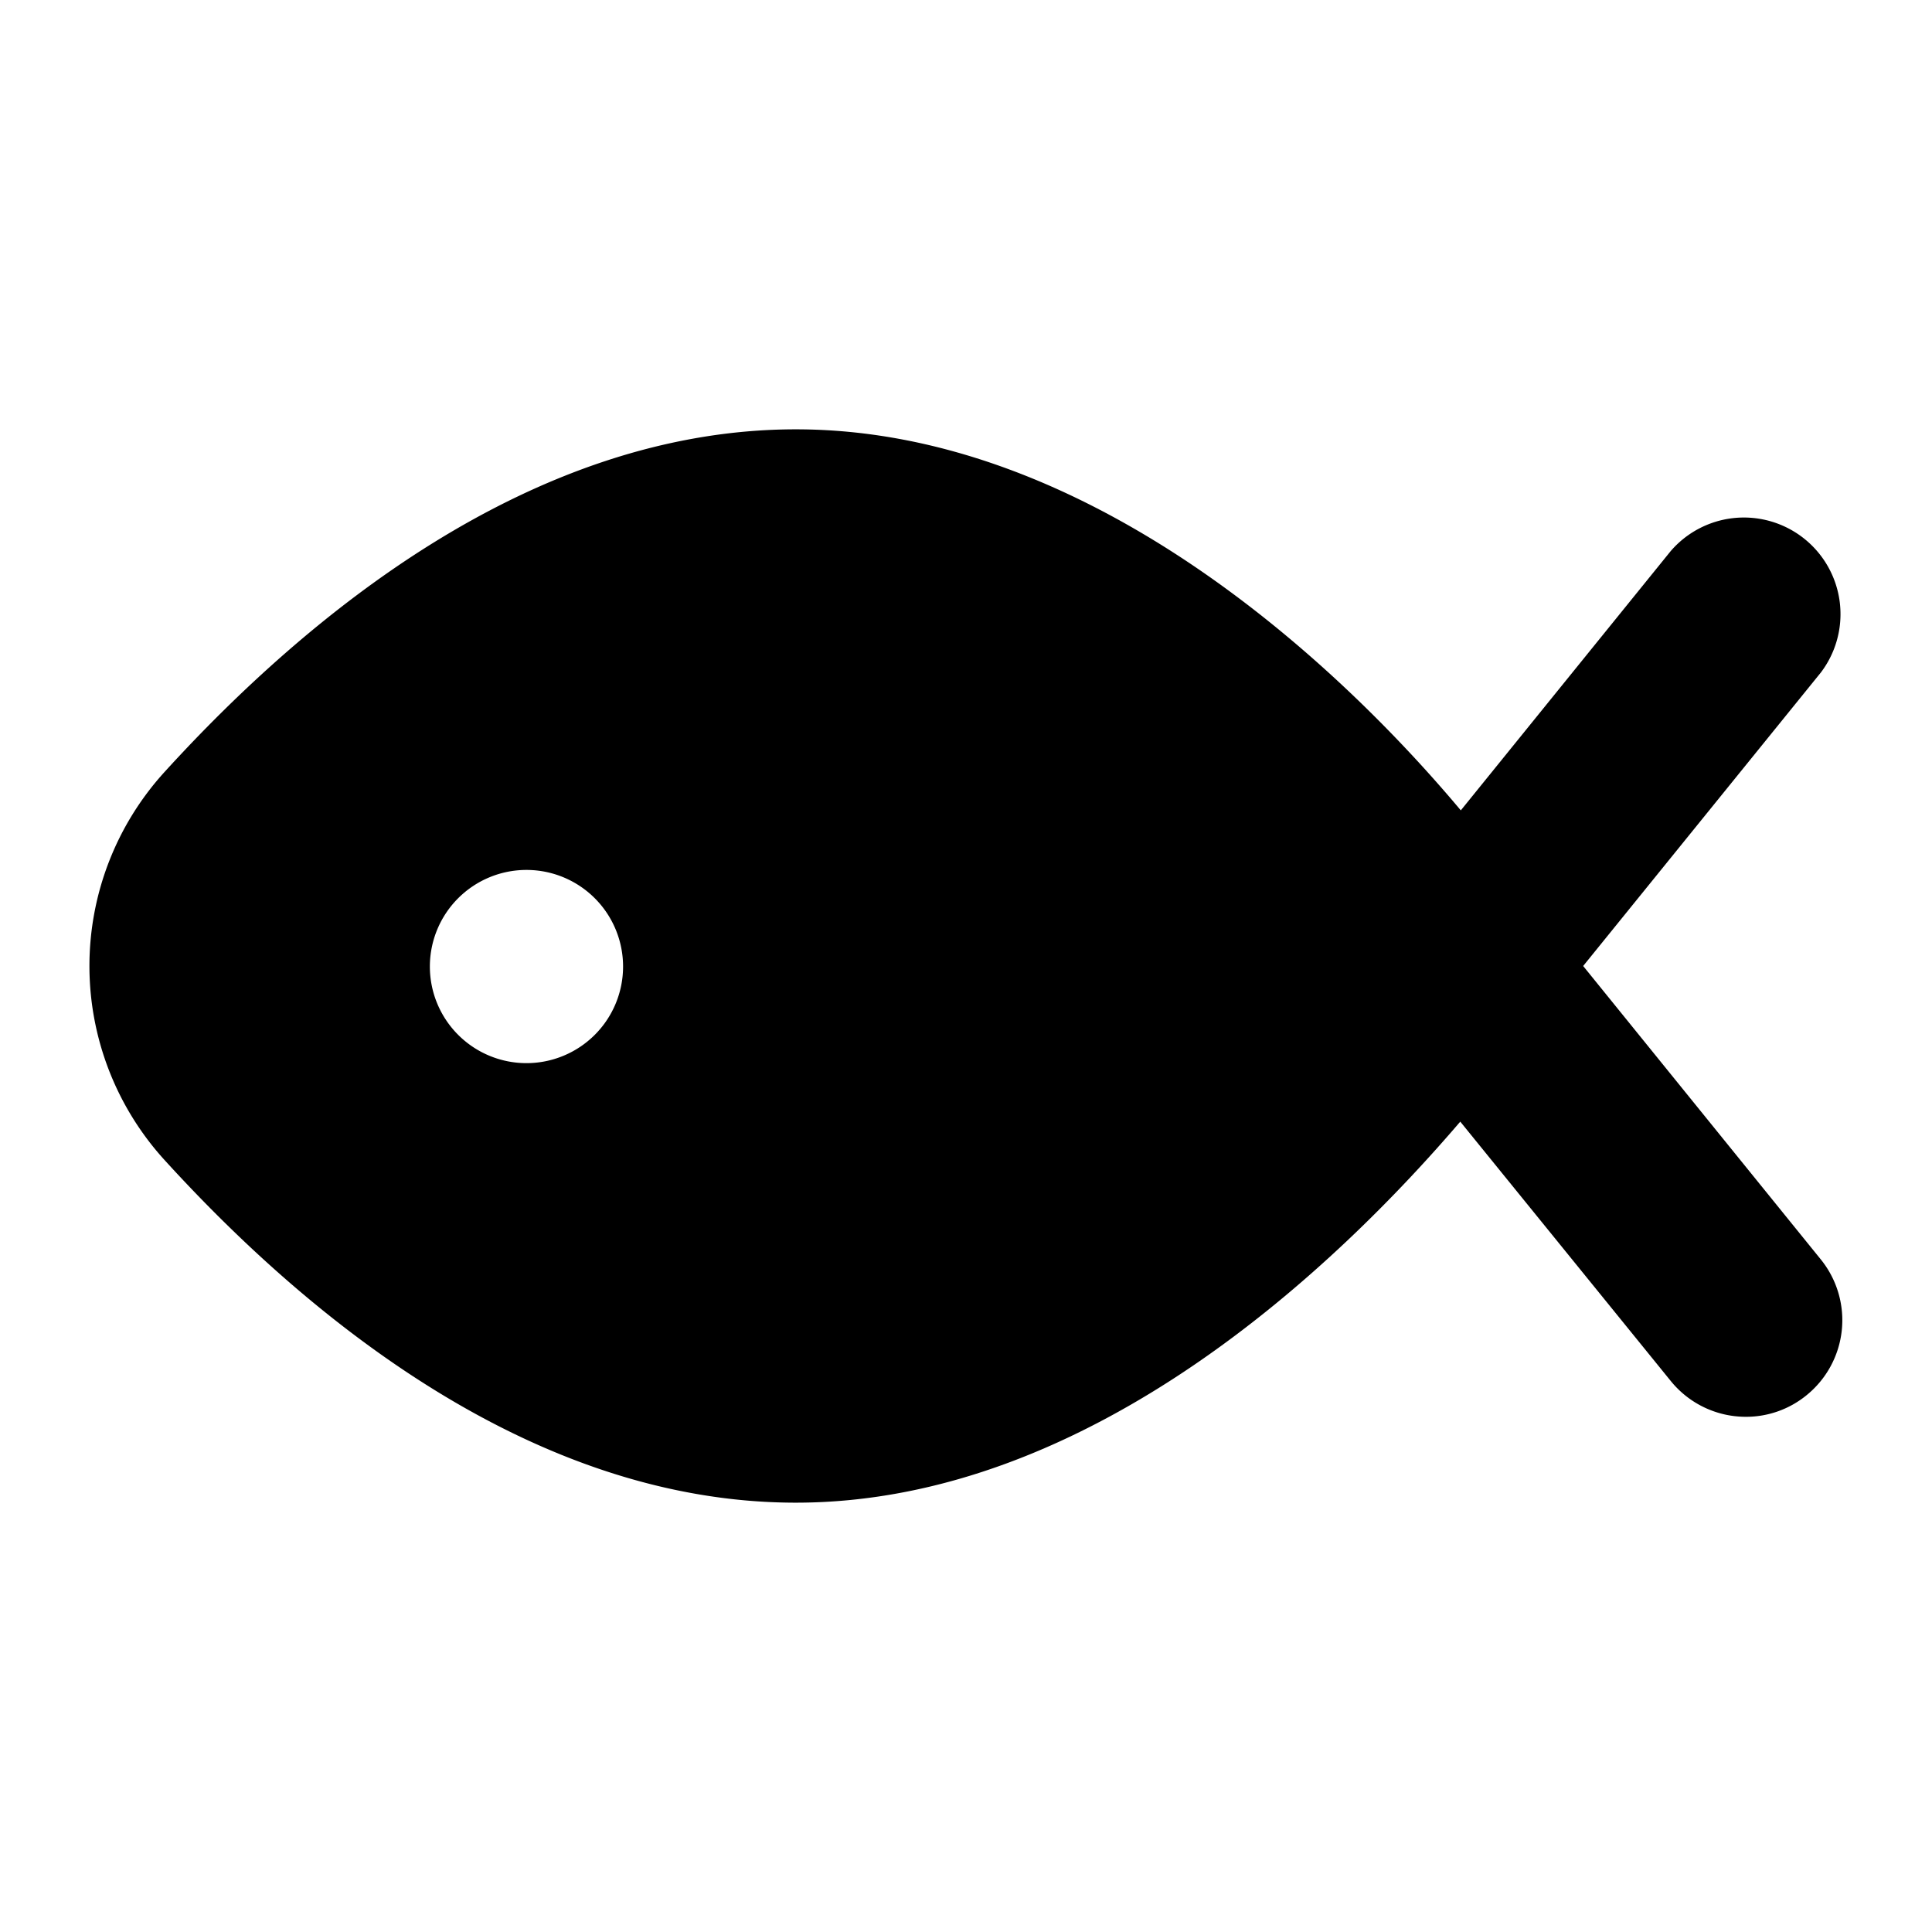
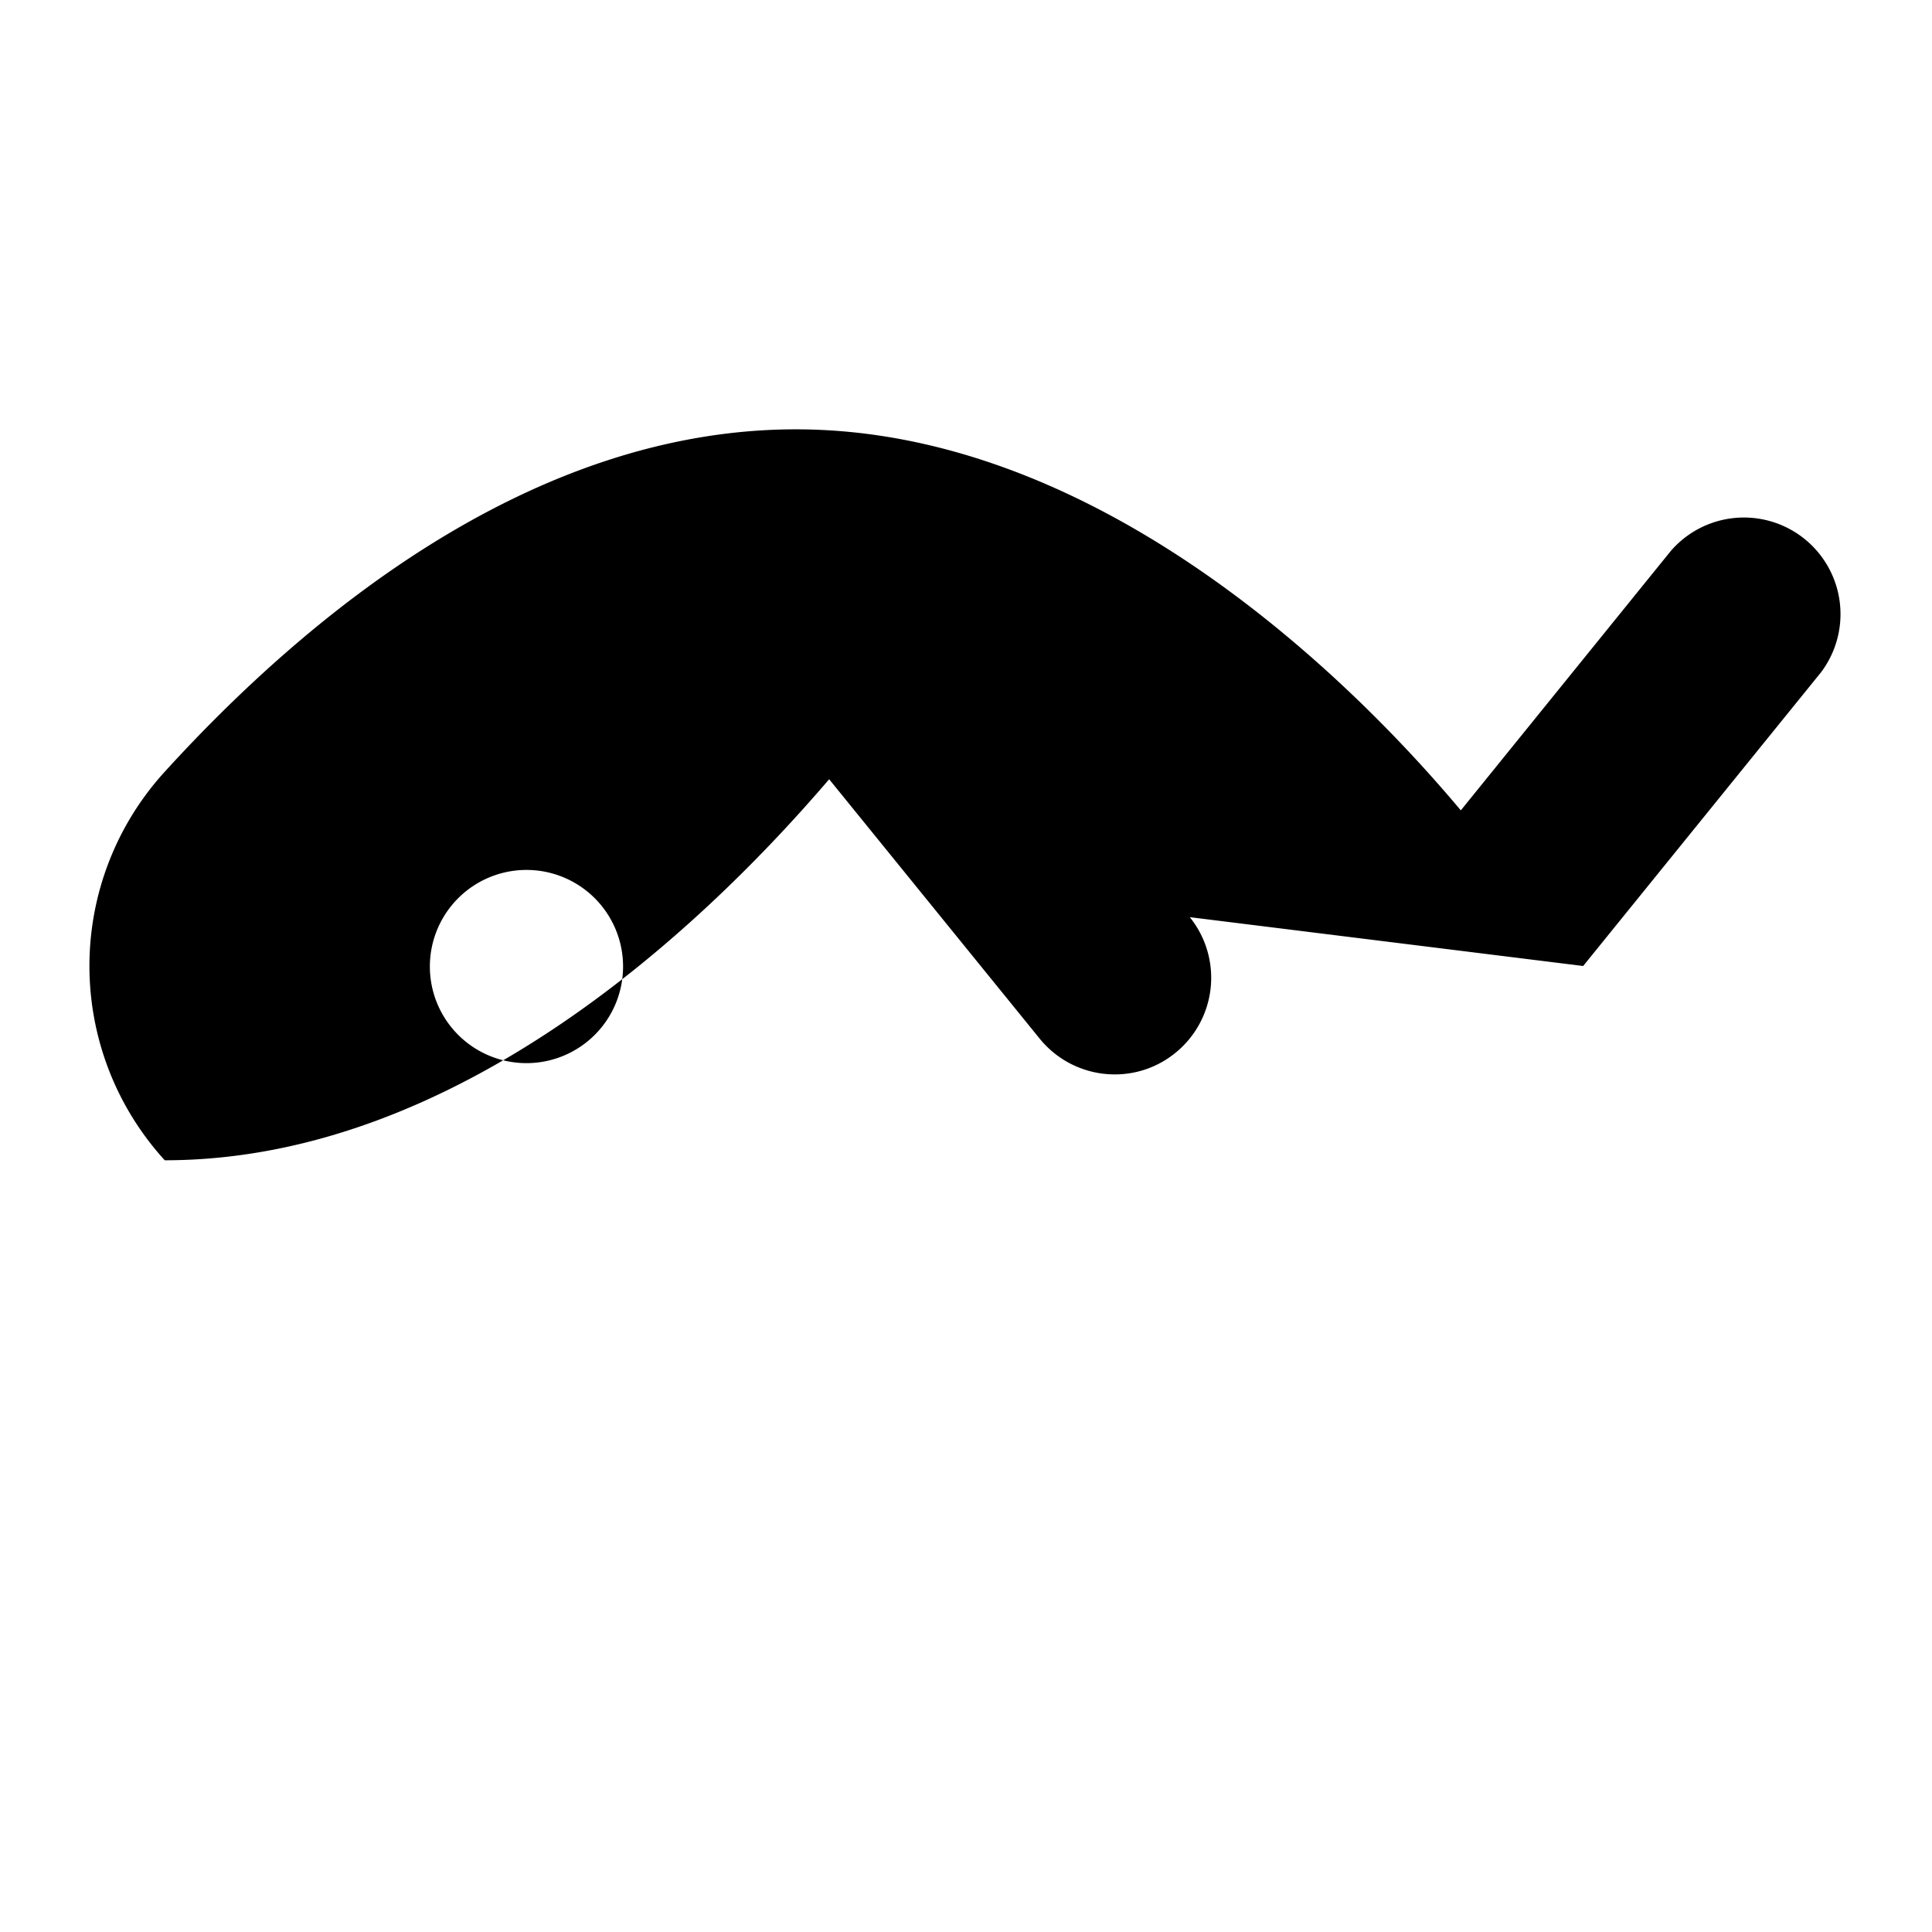
<svg xmlns="http://www.w3.org/2000/svg" viewBox="0 0 36 36" x="0px" y="0px">
  <title>Монтажная область 32</title>
-   <path d="M29.5,18l4.43-5.47a1.8,1.8,0,0,0-2.8-2.26l-3.91,4.83C25,12.45,20.34,8,14.83,8,9.91,8,5.72,11.47,3.07,14.38a5.37,5.37,0,0,0,0,7.24C5.72,24.53,9.91,28,14.83,28c5.52,0,10.13-4.47,12.38-7.1l3.92,4.83a1.8,1.8,0,0,0,1.4.67,1.78,1.78,0,0,0,1.13-.4,1.8,1.8,0,0,0,.27-2.53ZM9.81,19.81a1.8,1.8,0,1,1,1.8-1.8A1.8,1.8,0,0,1,9.81,19.81Z" />
+   <path d="M29.5,18l4.43-5.47a1.8,1.8,0,0,0-2.8-2.26l-3.91,4.83C25,12.45,20.34,8,14.83,8,9.91,8,5.72,11.47,3.07,14.38a5.37,5.37,0,0,0,0,7.24c5.52,0,10.13-4.47,12.38-7.1l3.92,4.83a1.8,1.8,0,0,0,1.4.67,1.78,1.78,0,0,0,1.13-.4,1.8,1.8,0,0,0,.27-2.53ZM9.81,19.81a1.8,1.8,0,1,1,1.8-1.8A1.8,1.8,0,0,1,9.81,19.81Z" />
</svg>